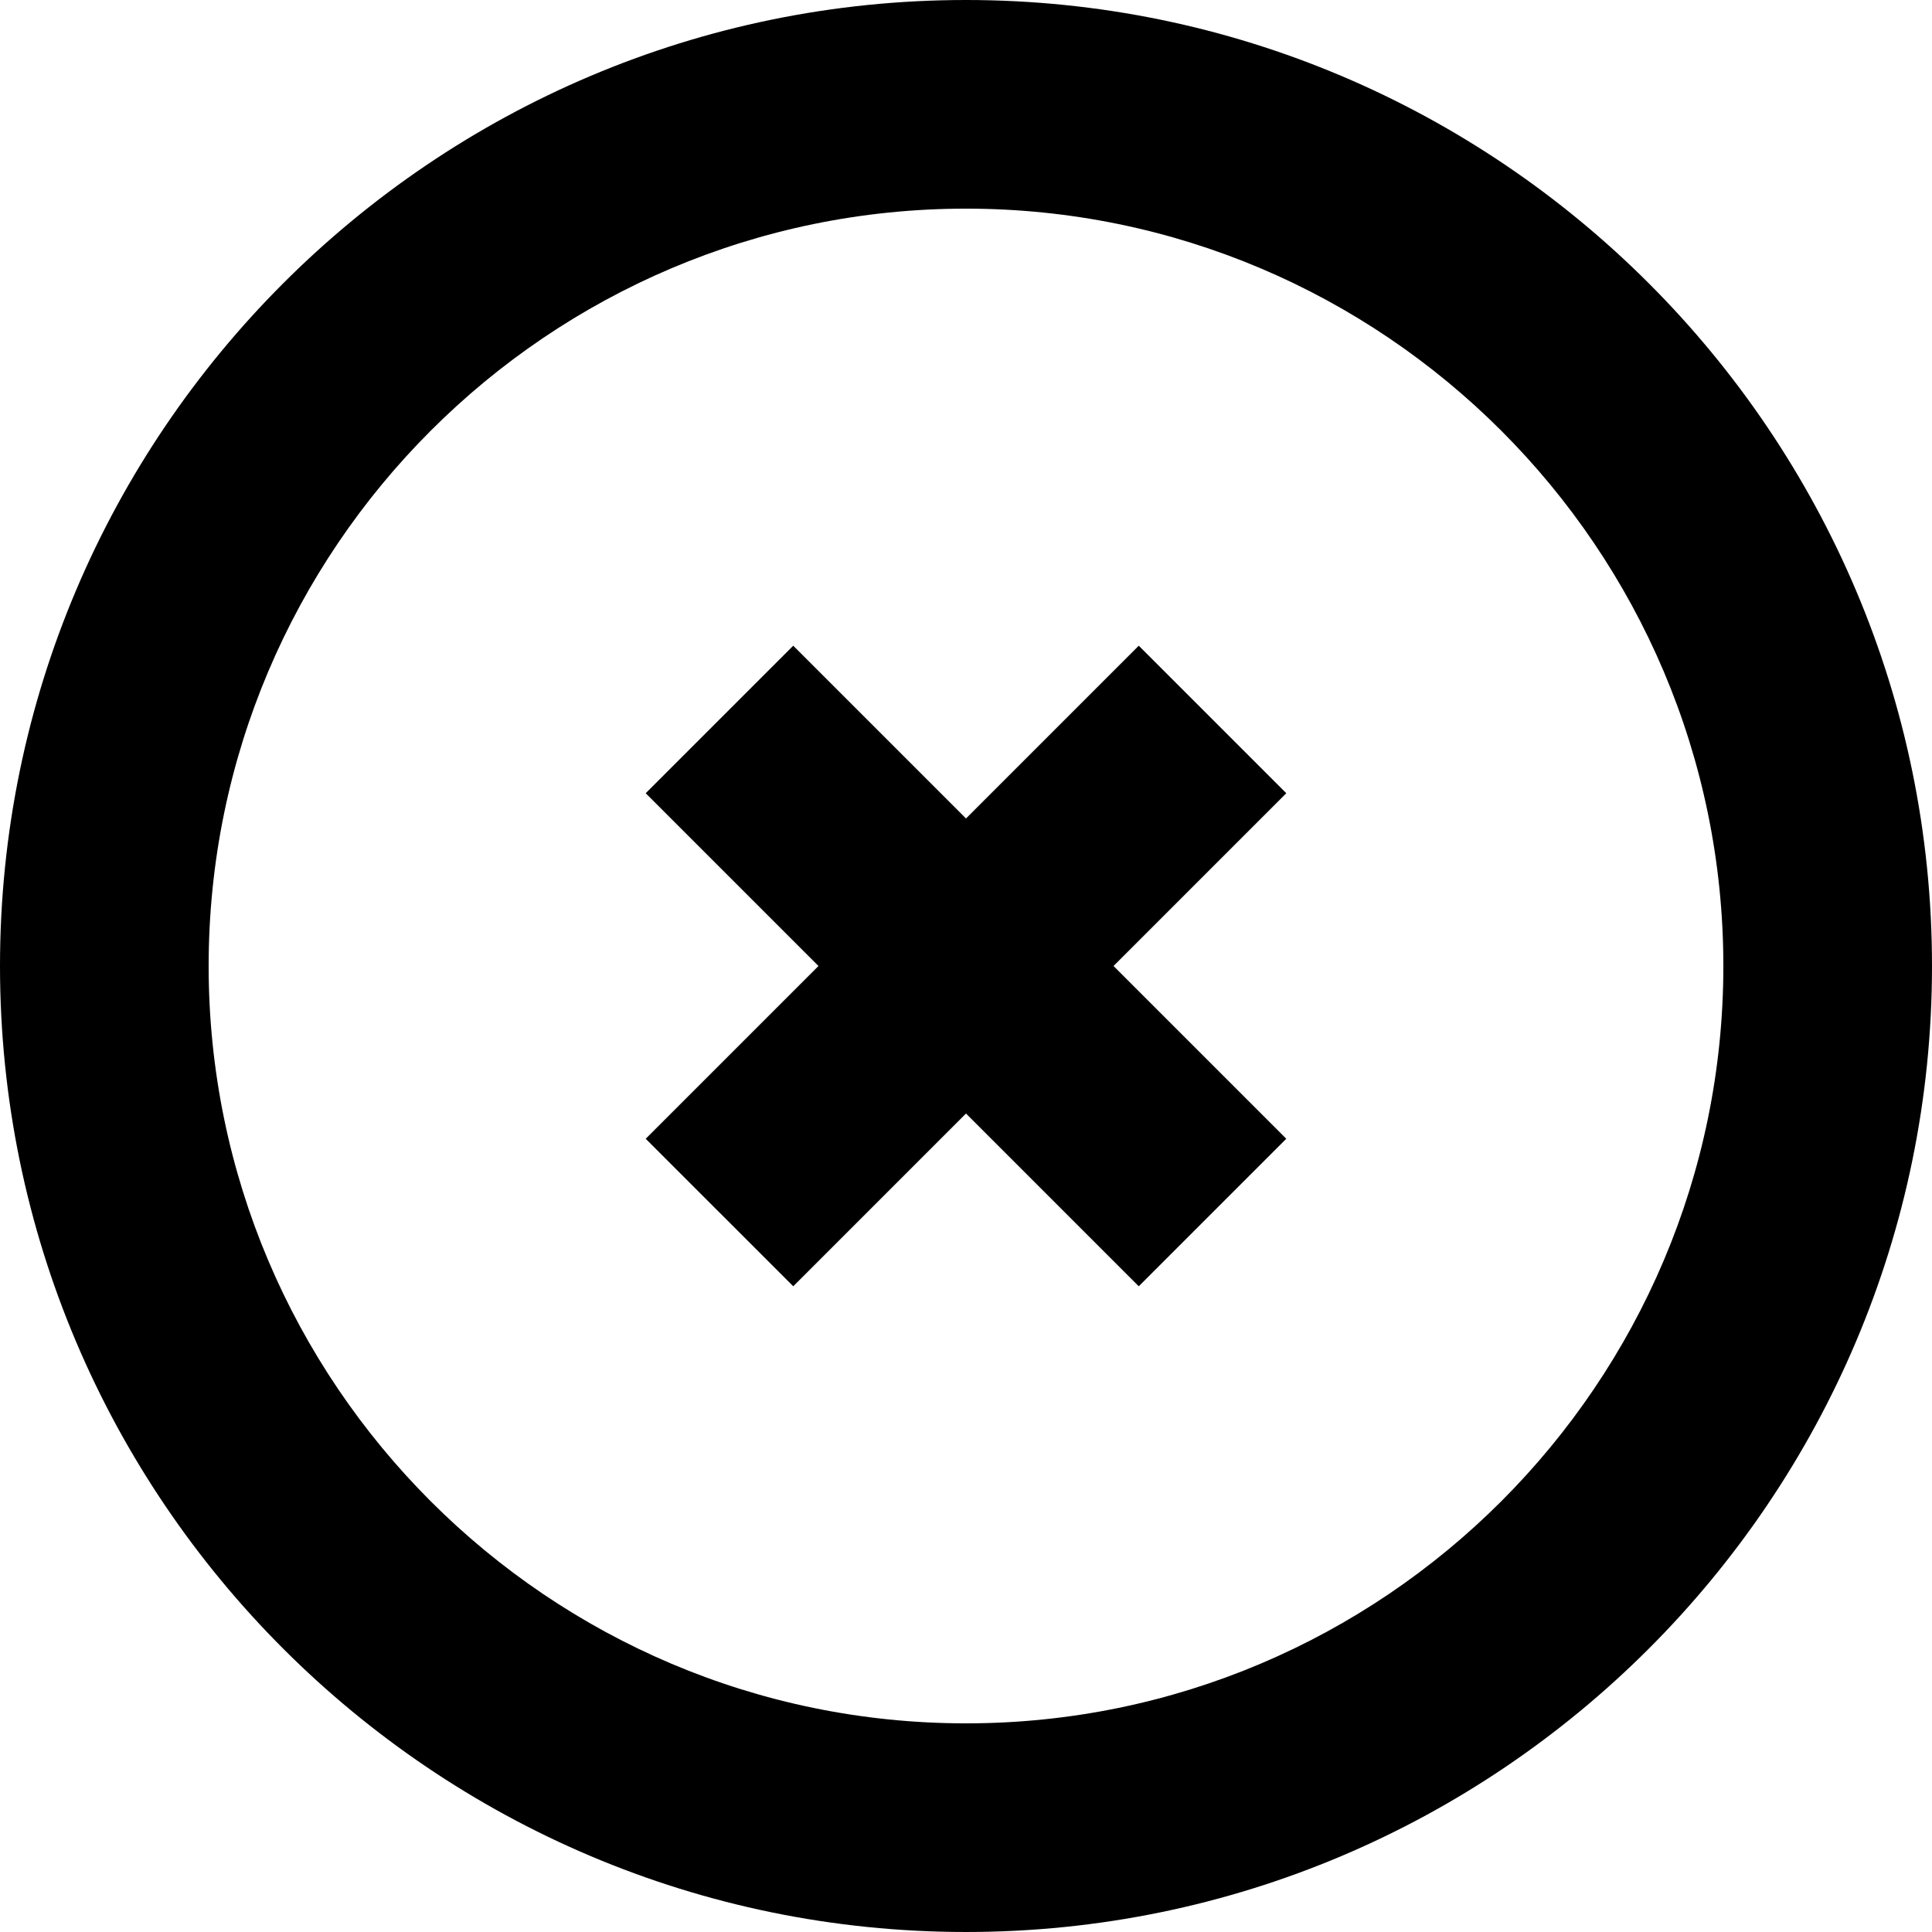
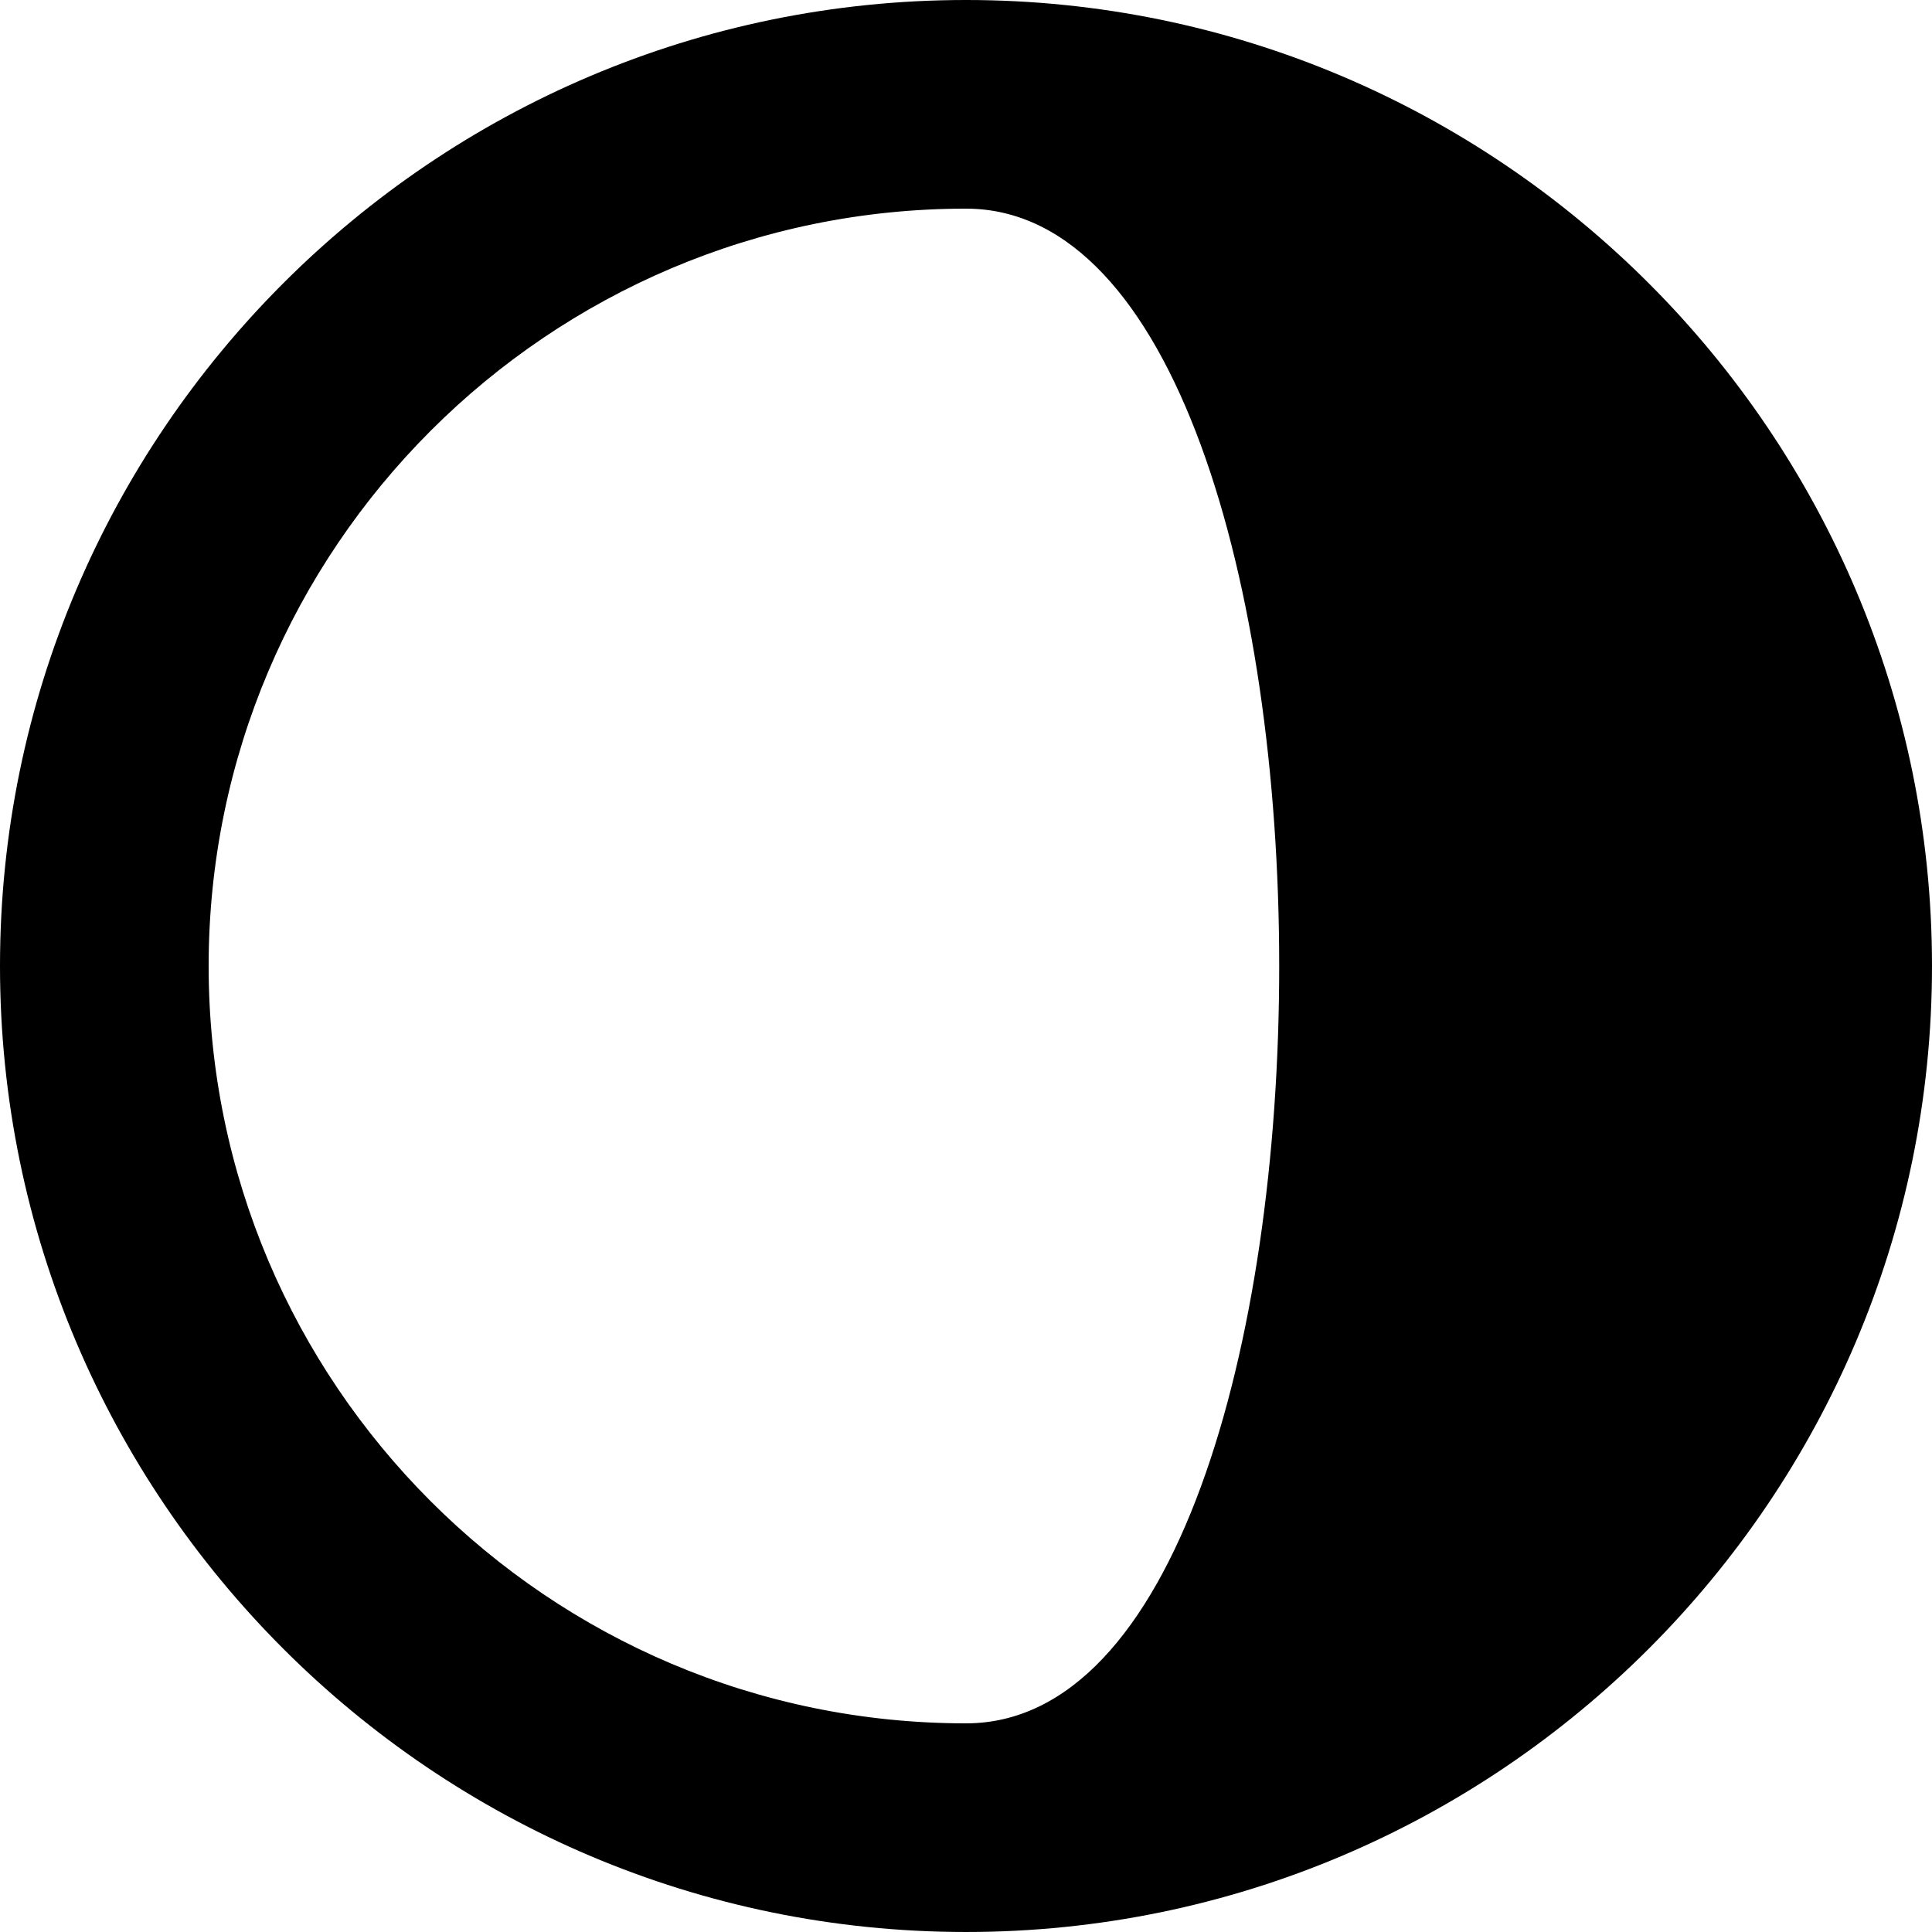
<svg xmlns="http://www.w3.org/2000/svg" fill="#000000" height="800px" width="800px" version="1.1" id="Capa_1" viewBox="0 0 370.394 370.394" xml:space="preserve">
  <g id="XMLID_1160_">
-     <polygon id="XMLID_1161_" points="218.317,123.792 185.197,156.913 152.077,123.792 123.792,152.076 156.913,185.197    123.792,218.318 152.077,246.601 185.197,213.48 218.317,246.601 246.601,218.318 213.48,185.197 246.601,152.076  " />
-     <path id="XMLID_1164_" d="M185.197,0C83.079,0,0,83.08,0,185.197s83.079,185.196,185.197,185.196s185.197-83.079,185.197-185.196   S287.314,0,185.197,0z M185.197,330.393C105.135,330.393,40,265.258,40,185.197S105.135,40,185.197,40   s145.197,65.135,145.197,145.196S265.259,330.393,185.197,330.393z" />
+     <path id="XMLID_1164_" d="M185.197,0C83.079,0,0,83.08,0,185.197s83.079,185.196,185.197,185.196s185.197-83.079,185.197-185.196   S287.314,0,185.197,0z M185.197,330.393C105.135,330.393,40,265.258,40,185.197S105.135,40,185.197,40   S265.259,330.393,185.197,330.393z" />
  </g>
</svg>